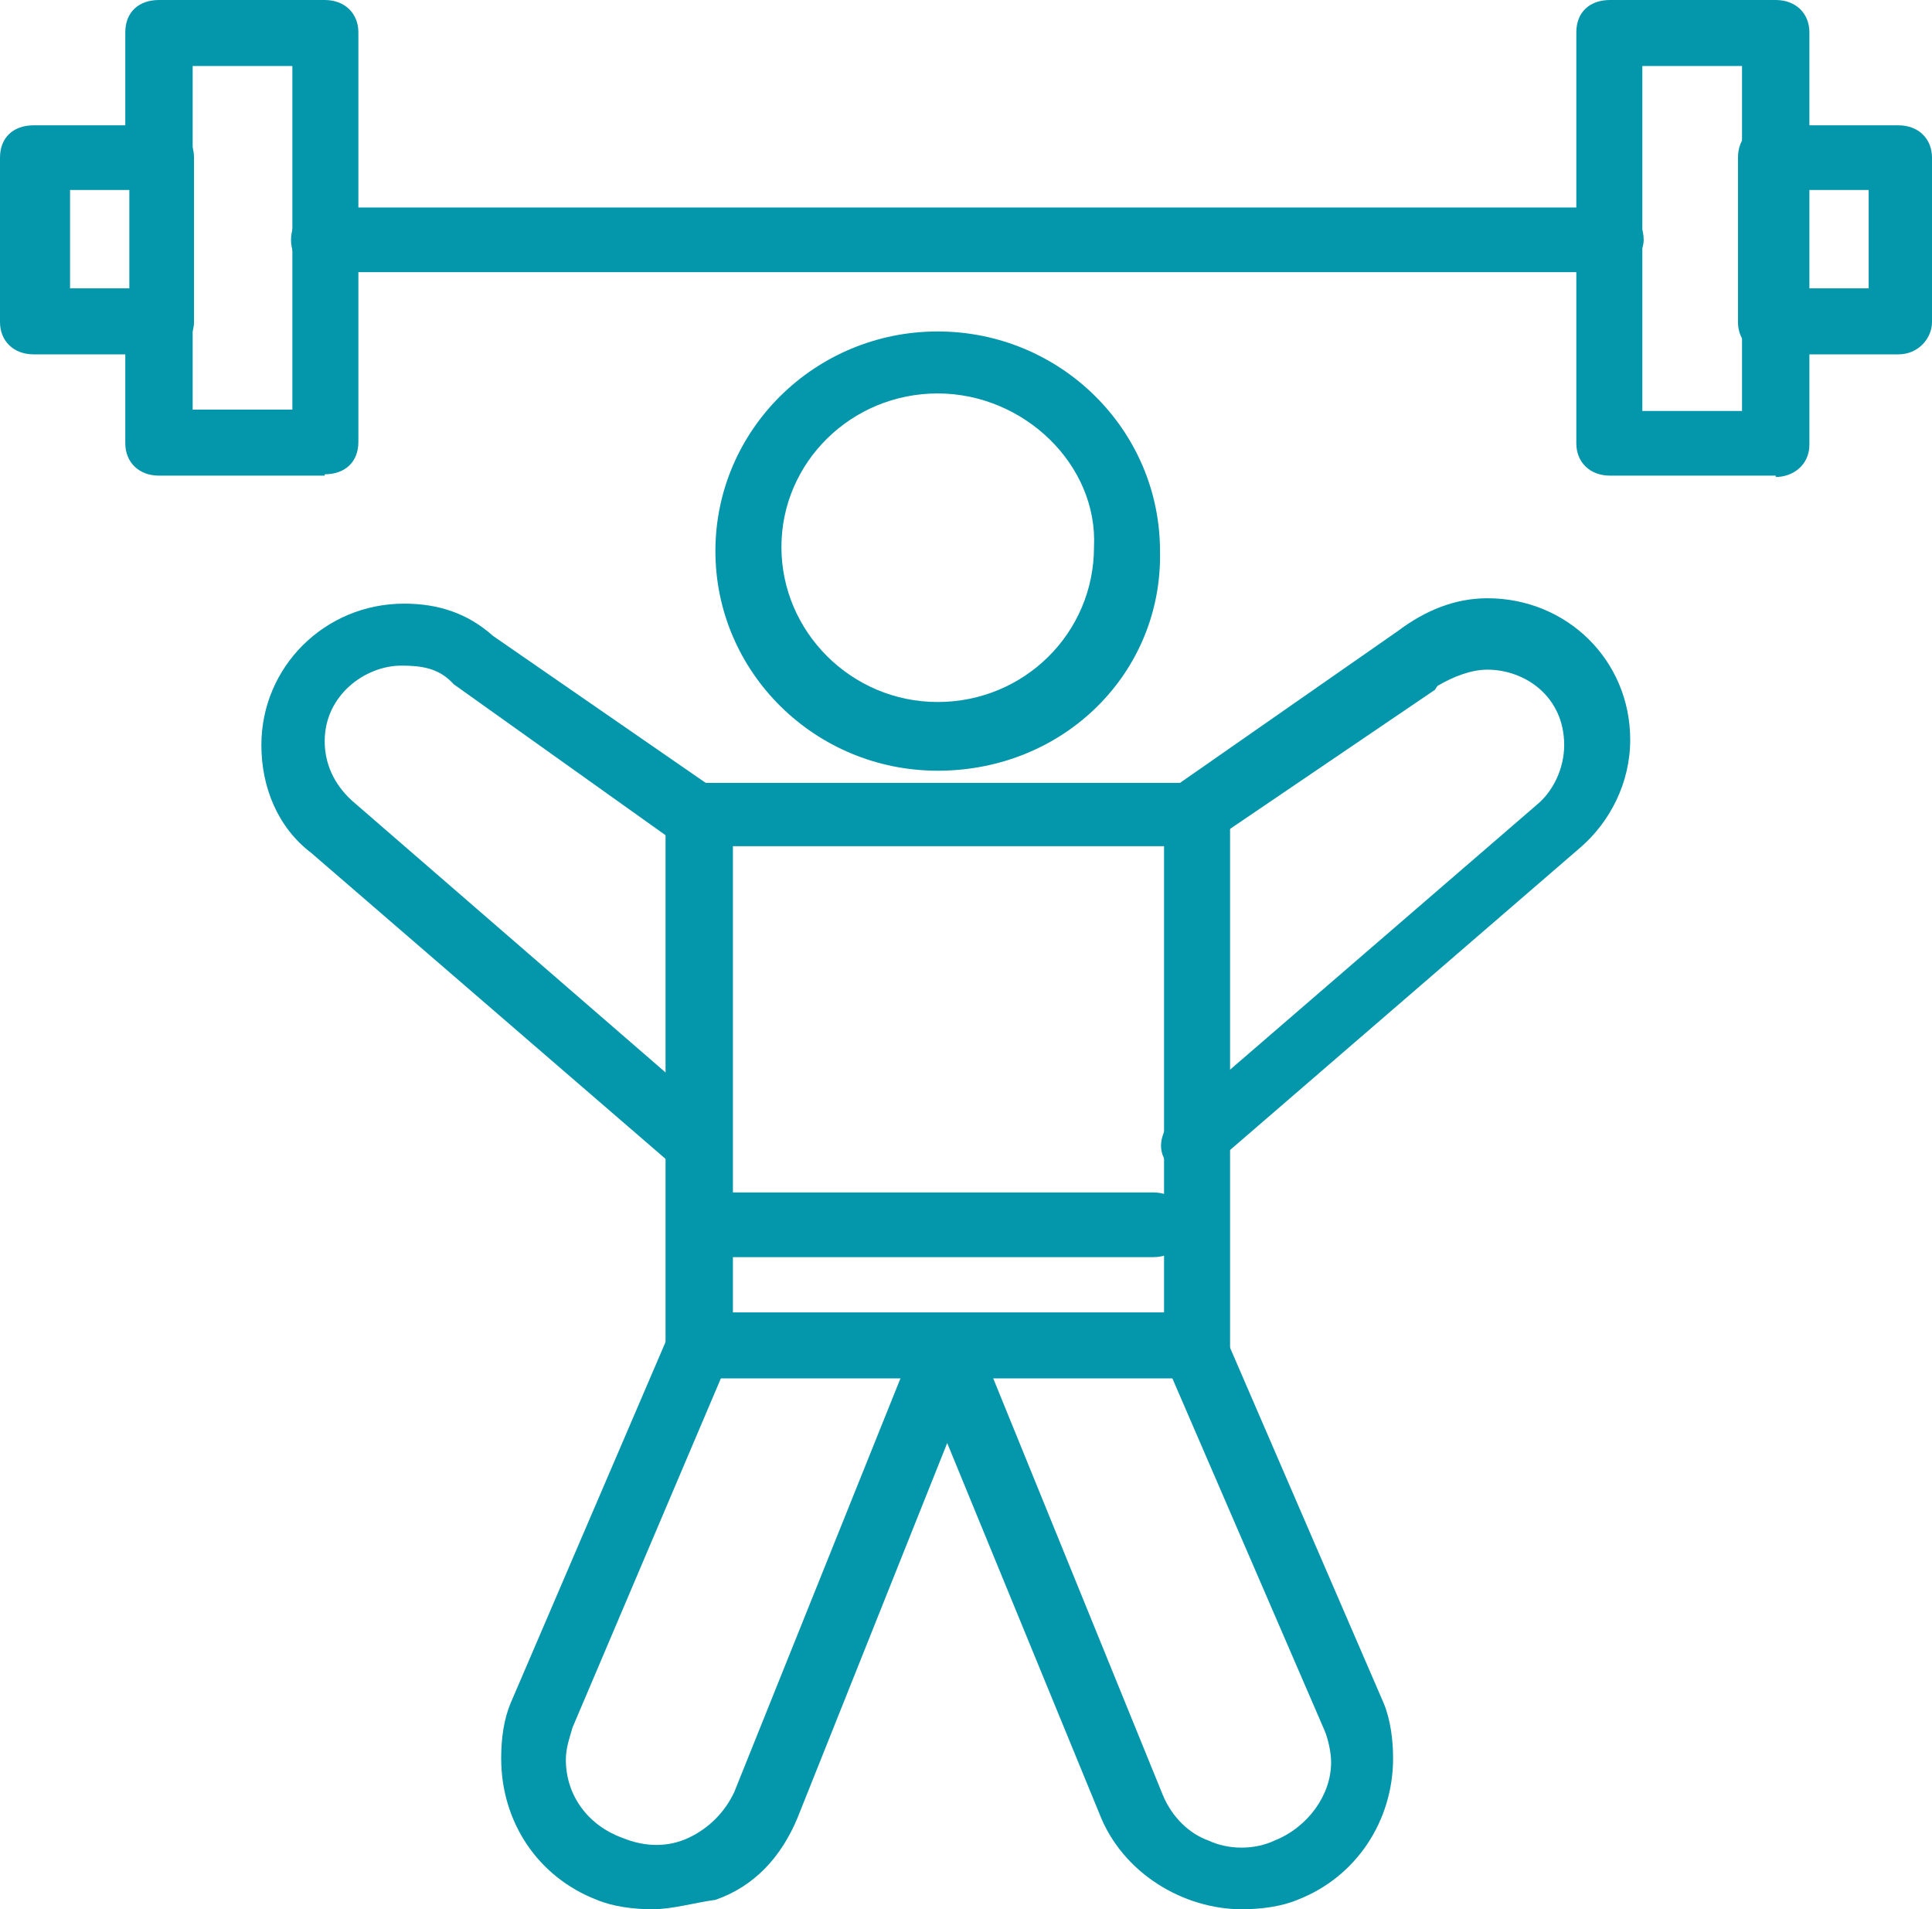
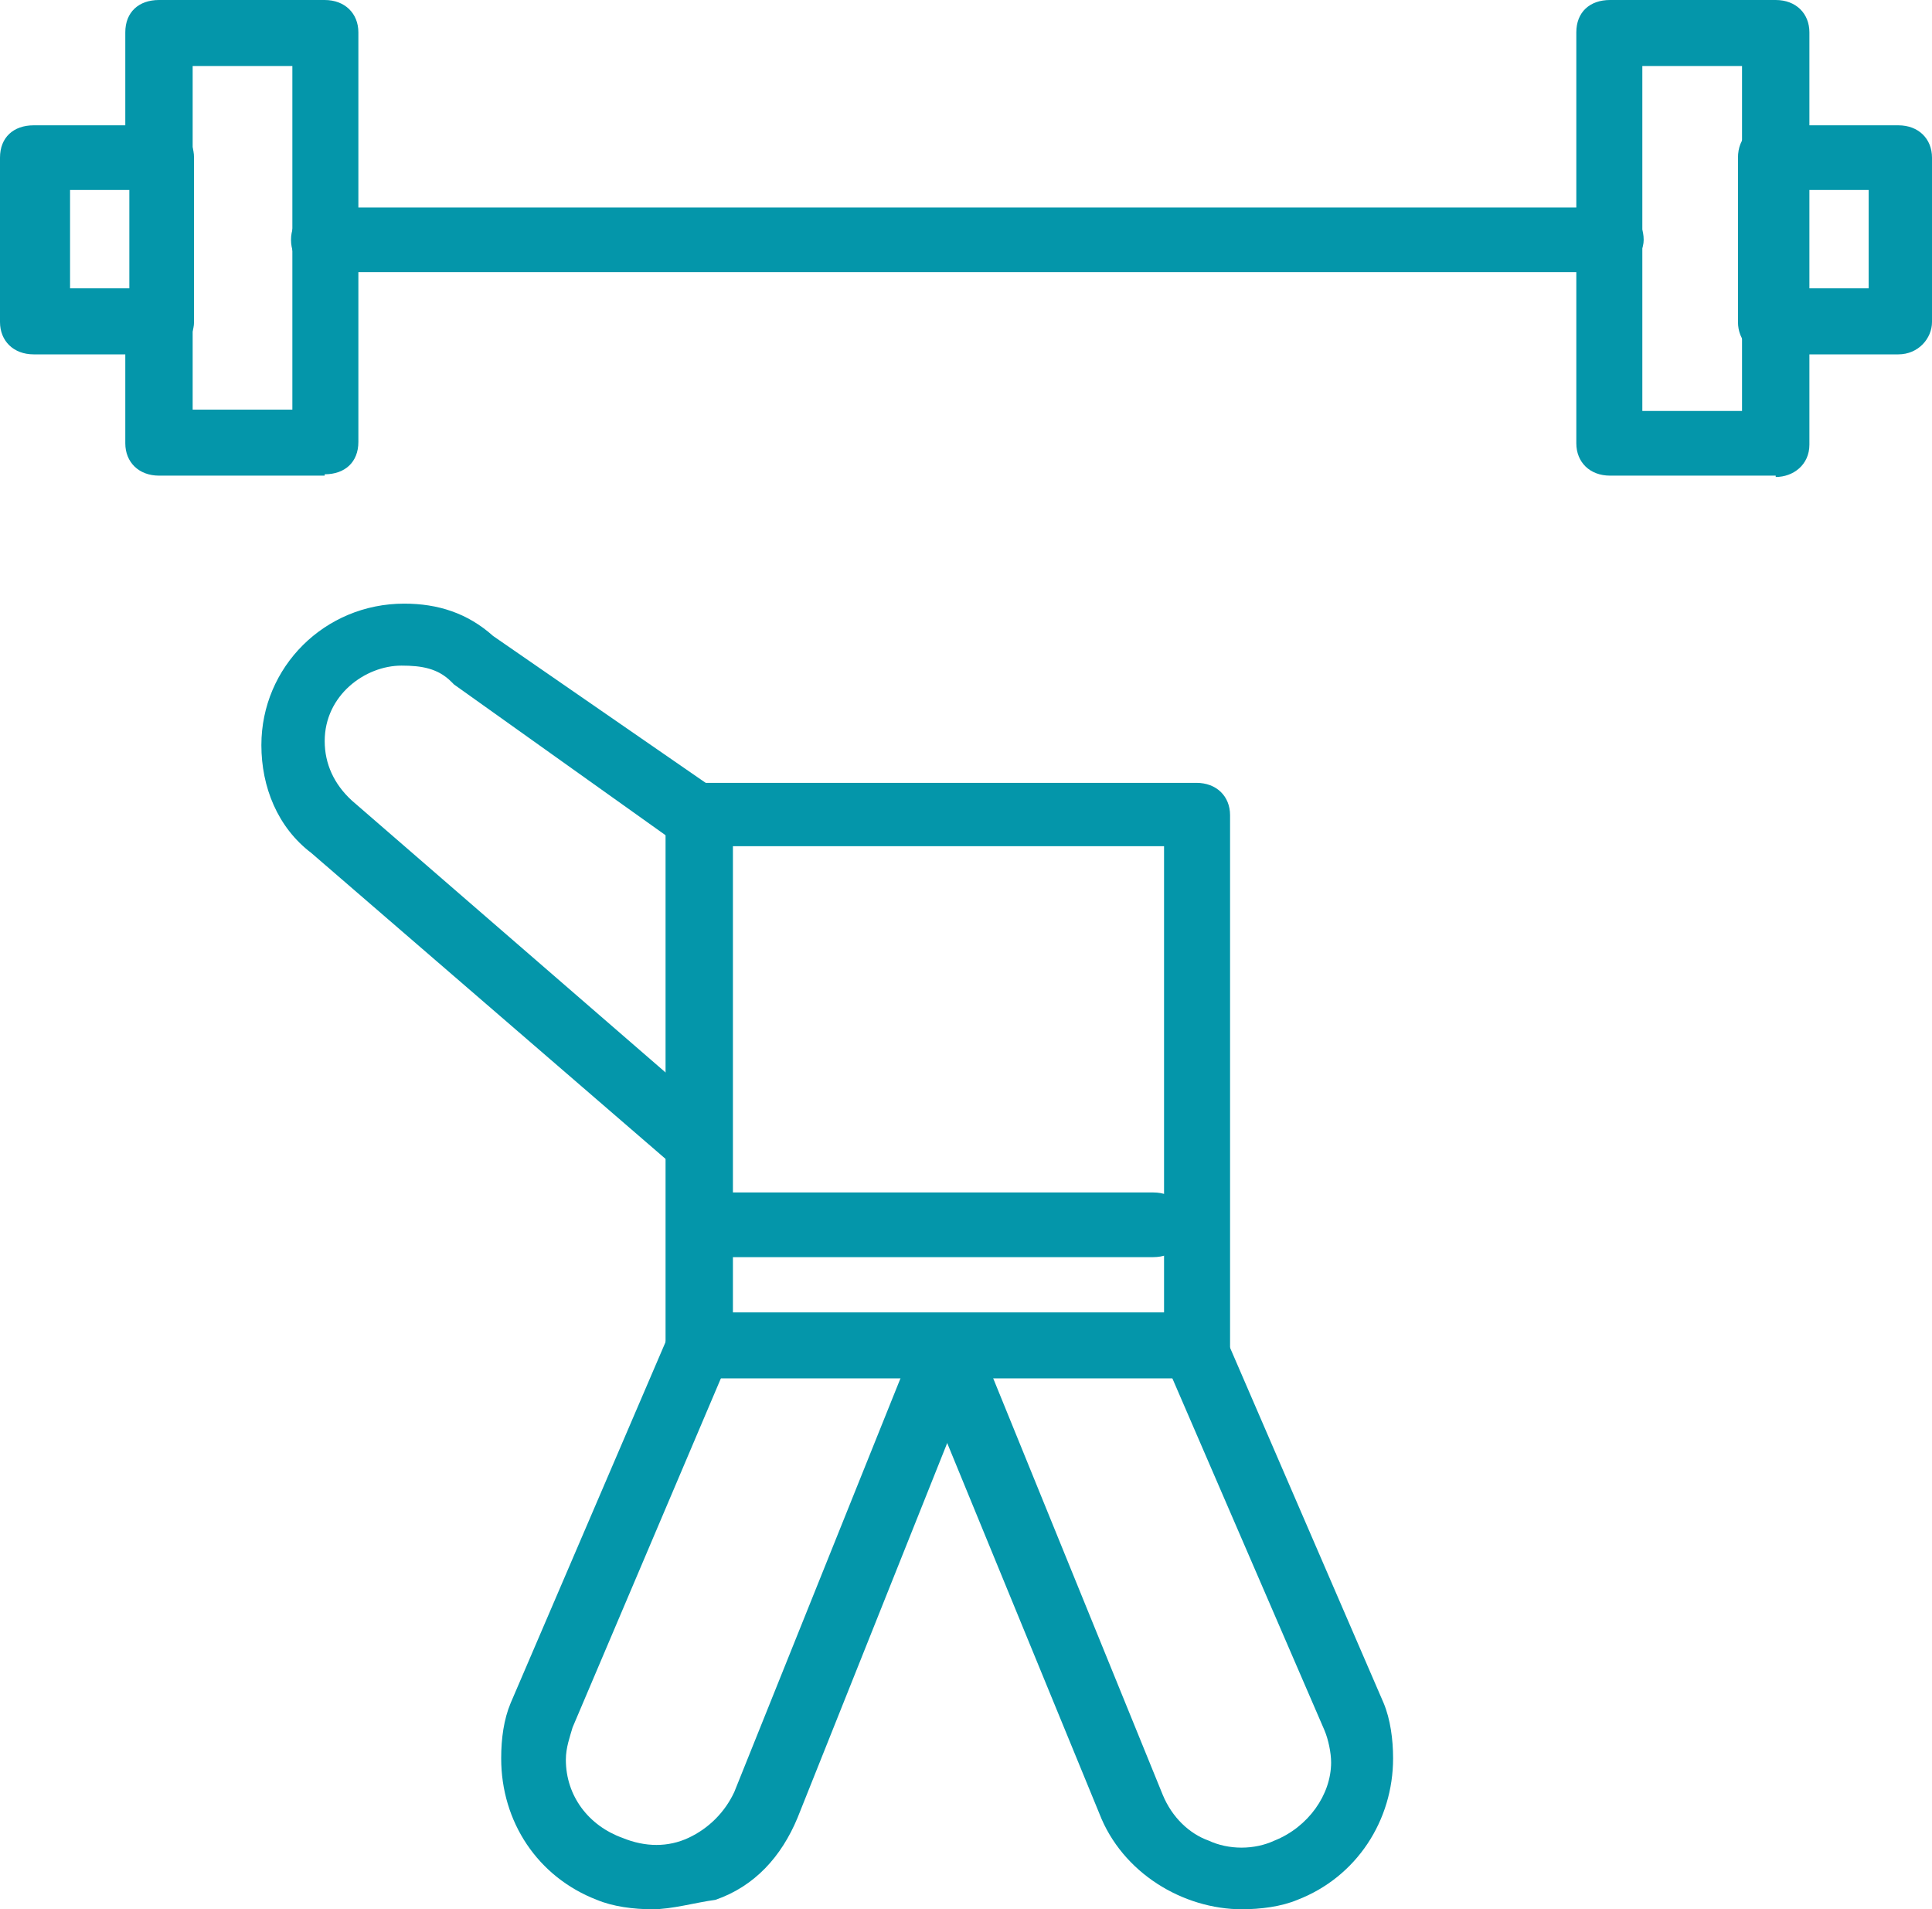
<svg xmlns="http://www.w3.org/2000/svg" id="_Слой_2" data-name="Слой 2" viewBox="0 0 14.34 14.17">
  <defs>
    <style> .cls-1 { fill: #0496aa; } </style>
  </defs>
  <g id="_Слой_1-2" data-name="Слой 1">
    <path class="cls-1" d="m5.19,8.72s-.12-.02-.17-.05l-2.71-2.34c-.25-.19-.37-.49-.37-.8,0-.58.47-1.05,1.06-1.05.25,0,.47.07.66.24l1.65,1.14c.12.07.15.22.07.34-.07.12-.22.15-.34.07l-1.67-1.19-.02-.02c-.1-.1-.22-.12-.37-.12-.27,0-.57.22-.57.56,0,.17.07.32.2.44l2.7,2.34c.1.1.12.24.02.34-.02.07-.07.1-.15.1" />
-     <path class="cls-1" d="m8.88,8.72c-.07,0-.15-.02-.2-.07-.1-.1-.07-.24.02-.34l2.71-2.34c.12-.1.2-.27.2-.44,0-.36-.29-.56-.57-.56-.12,0-.25.05-.37.12l-.02.03-1.65,1.12c-.12.07-.27.05-.34-.07-.07-.12-.05-.27.07-.34l1.65-1.15c.2-.15.42-.24.66-.24.59,0,1.06.46,1.06,1.05,0,.32-.15.61-.37.8l-2.71,2.34c-.05.07-.1.1-.15.1" />
-     <path class="cls-1" d="m6.96,2.92c-.64,0-1.16.51-1.16,1.14s.52,1.15,1.16,1.15,1.16-.51,1.16-1.15c.03-.61-.52-1.14-1.16-1.14m0,2.8c-.91,0-1.65-.73-1.65-1.63s.74-1.63,1.65-1.63,1.65.73,1.65,1.63c.02.9-.71,1.63-1.65,1.63" />
    <path class="cls-1" d="m8.56,9.33h-3.32c-.15,0-.25-.1-.25-.24s.1-.24.25-.24h3.32c.15,0,.25.1.25.24s-.1.24-.25.24" />
    <path class="cls-1" d="m9.22,14.17c-.44,0-.89-.27-1.06-.71l-1.38-3.36c-.05-.12,0-.27.15-.32.12-.05.27,0,.32.15l1.38,3.39c.07.17.2.29.34.34.15.07.34.07.49,0,.25-.1.42-.34.42-.58,0-.07-.02-.17-.05-.24l-1.18-2.73c-.05-.12,0-.27.12-.32.12-.05.27,0,.32.12l1.18,2.73c.05.12.07.27.07.41,0,.46-.27.88-.71,1.05-.12.05-.27.07-.42.07" />
    <path class="cls-1" d="m4.85,14.17c-.15,0-.3-.02-.42-.07-.44-.17-.71-.58-.71-1.05,0-.15.02-.29.07-.41l1.18-2.75c.05-.12.2-.17.32-.12.12.05.17.19.12.32l-1.16,2.73c-.02.07-.05.15-.05.24,0,.27.17.49.42.58.17.07.34.07.49,0,.15-.07.27-.19.34-.34l1.35-3.36c.05-.12.2-.19.32-.15.12.05.2.19.15.32l-1.35,3.38c-.12.29-.32.51-.61.61-.15.02-.32.07-.47.07" />
    <path class="cls-1" d="m5.44,9.74h3.2v-3.46h-3.2v3.46Zm3.44.49h-3.69c-.15,0-.25-.1-.25-.24v-3.94c0-.15.1-.24.25-.24h3.69c.15,0,.25.1.25.24v3.94c0,.15-.12.24-.25.24" />
    <path class="cls-1" d="m2.41,3.53h-1.23c-.15,0-.25-.1-.25-.24v-.93c0-.15.1-.24.25-.24s.25.1.25.24v.68h.74V.49h-.74v.68c0,.15-.1.24-.25.24s-.25-.1-.25-.24V.24c0-.15.1-.24.25-.24h1.23c.15,0,.25.1.25.24v3.04c0,.15-.1.24-.25.24" />
    <path class="cls-1" d="m13.18,3.53h-1.23c-.15,0-.25-.1-.25-.24V.24c0-.15.1-.24.25-.24h1.23c.15,0,.25.1.25.24v.93c0,.15-.1.24-.25.24s-.25-.1-.25-.24V.49h-.74v2.56h.74v-.68c0-.15.1-.24.25-.24s.25.1.25.24v.93c0,.15-.12.24-.25.24" />
    <path class="cls-1" d="m13.43,2.14h.44v-.73h-.44v.73Zm.66.49h-.94c-.15,0-.25-.1-.25-.24v-1.22c0-.15.1-.24.25-.24h.94c.15,0,.25.1.25.24v1.22c0,.12-.1.24-.25.24" />
    <path class="cls-1" d="m.52,2.14h.44v-.73h-.44v.73Zm.66.49H.25c-.15,0-.25-.1-.25-.24v-1.22c0-.15.1-.24.25-.24h.94c.15,0,.25.1.25.24v1.22c0,.12-.1.24-.25.24" />
    <path class="cls-1" d="m11.95,2.02H2.41c-.15,0-.25-.1-.25-.24s.1-.24.25-.24h9.54c.15,0,.25.1.25.24,0,.12-.12.24-.25.24" />
  </g>
</svg>